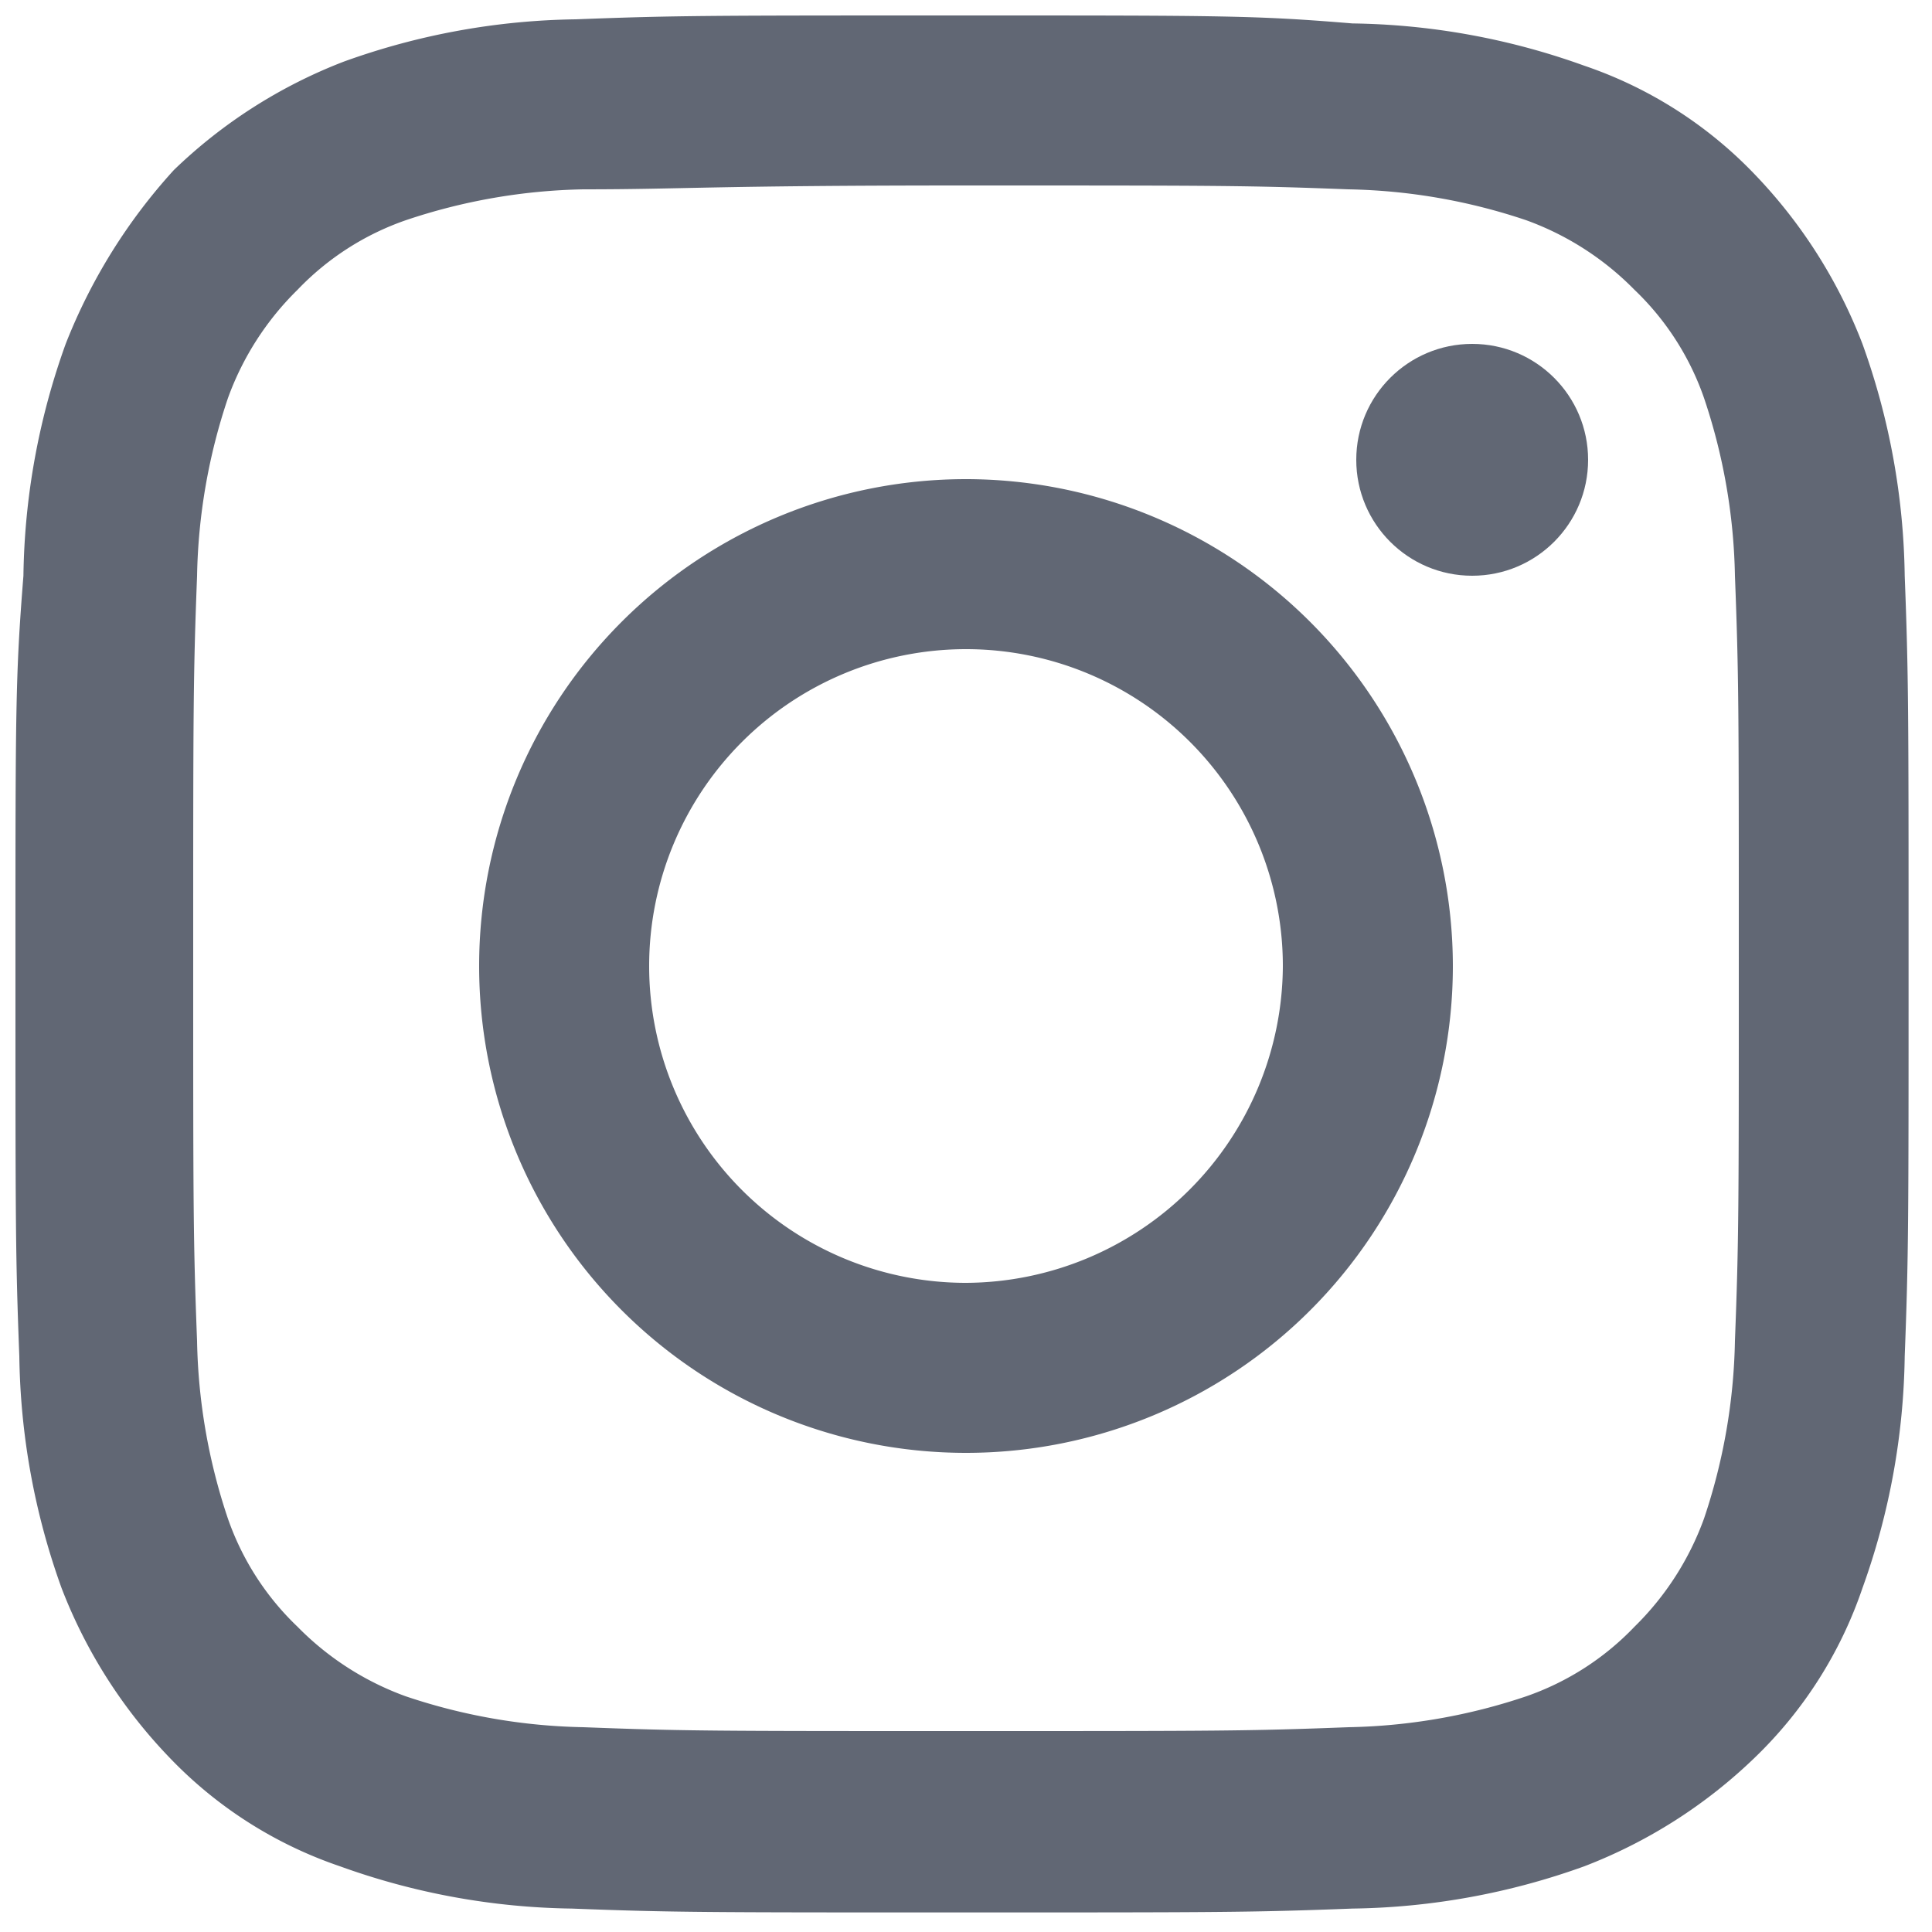
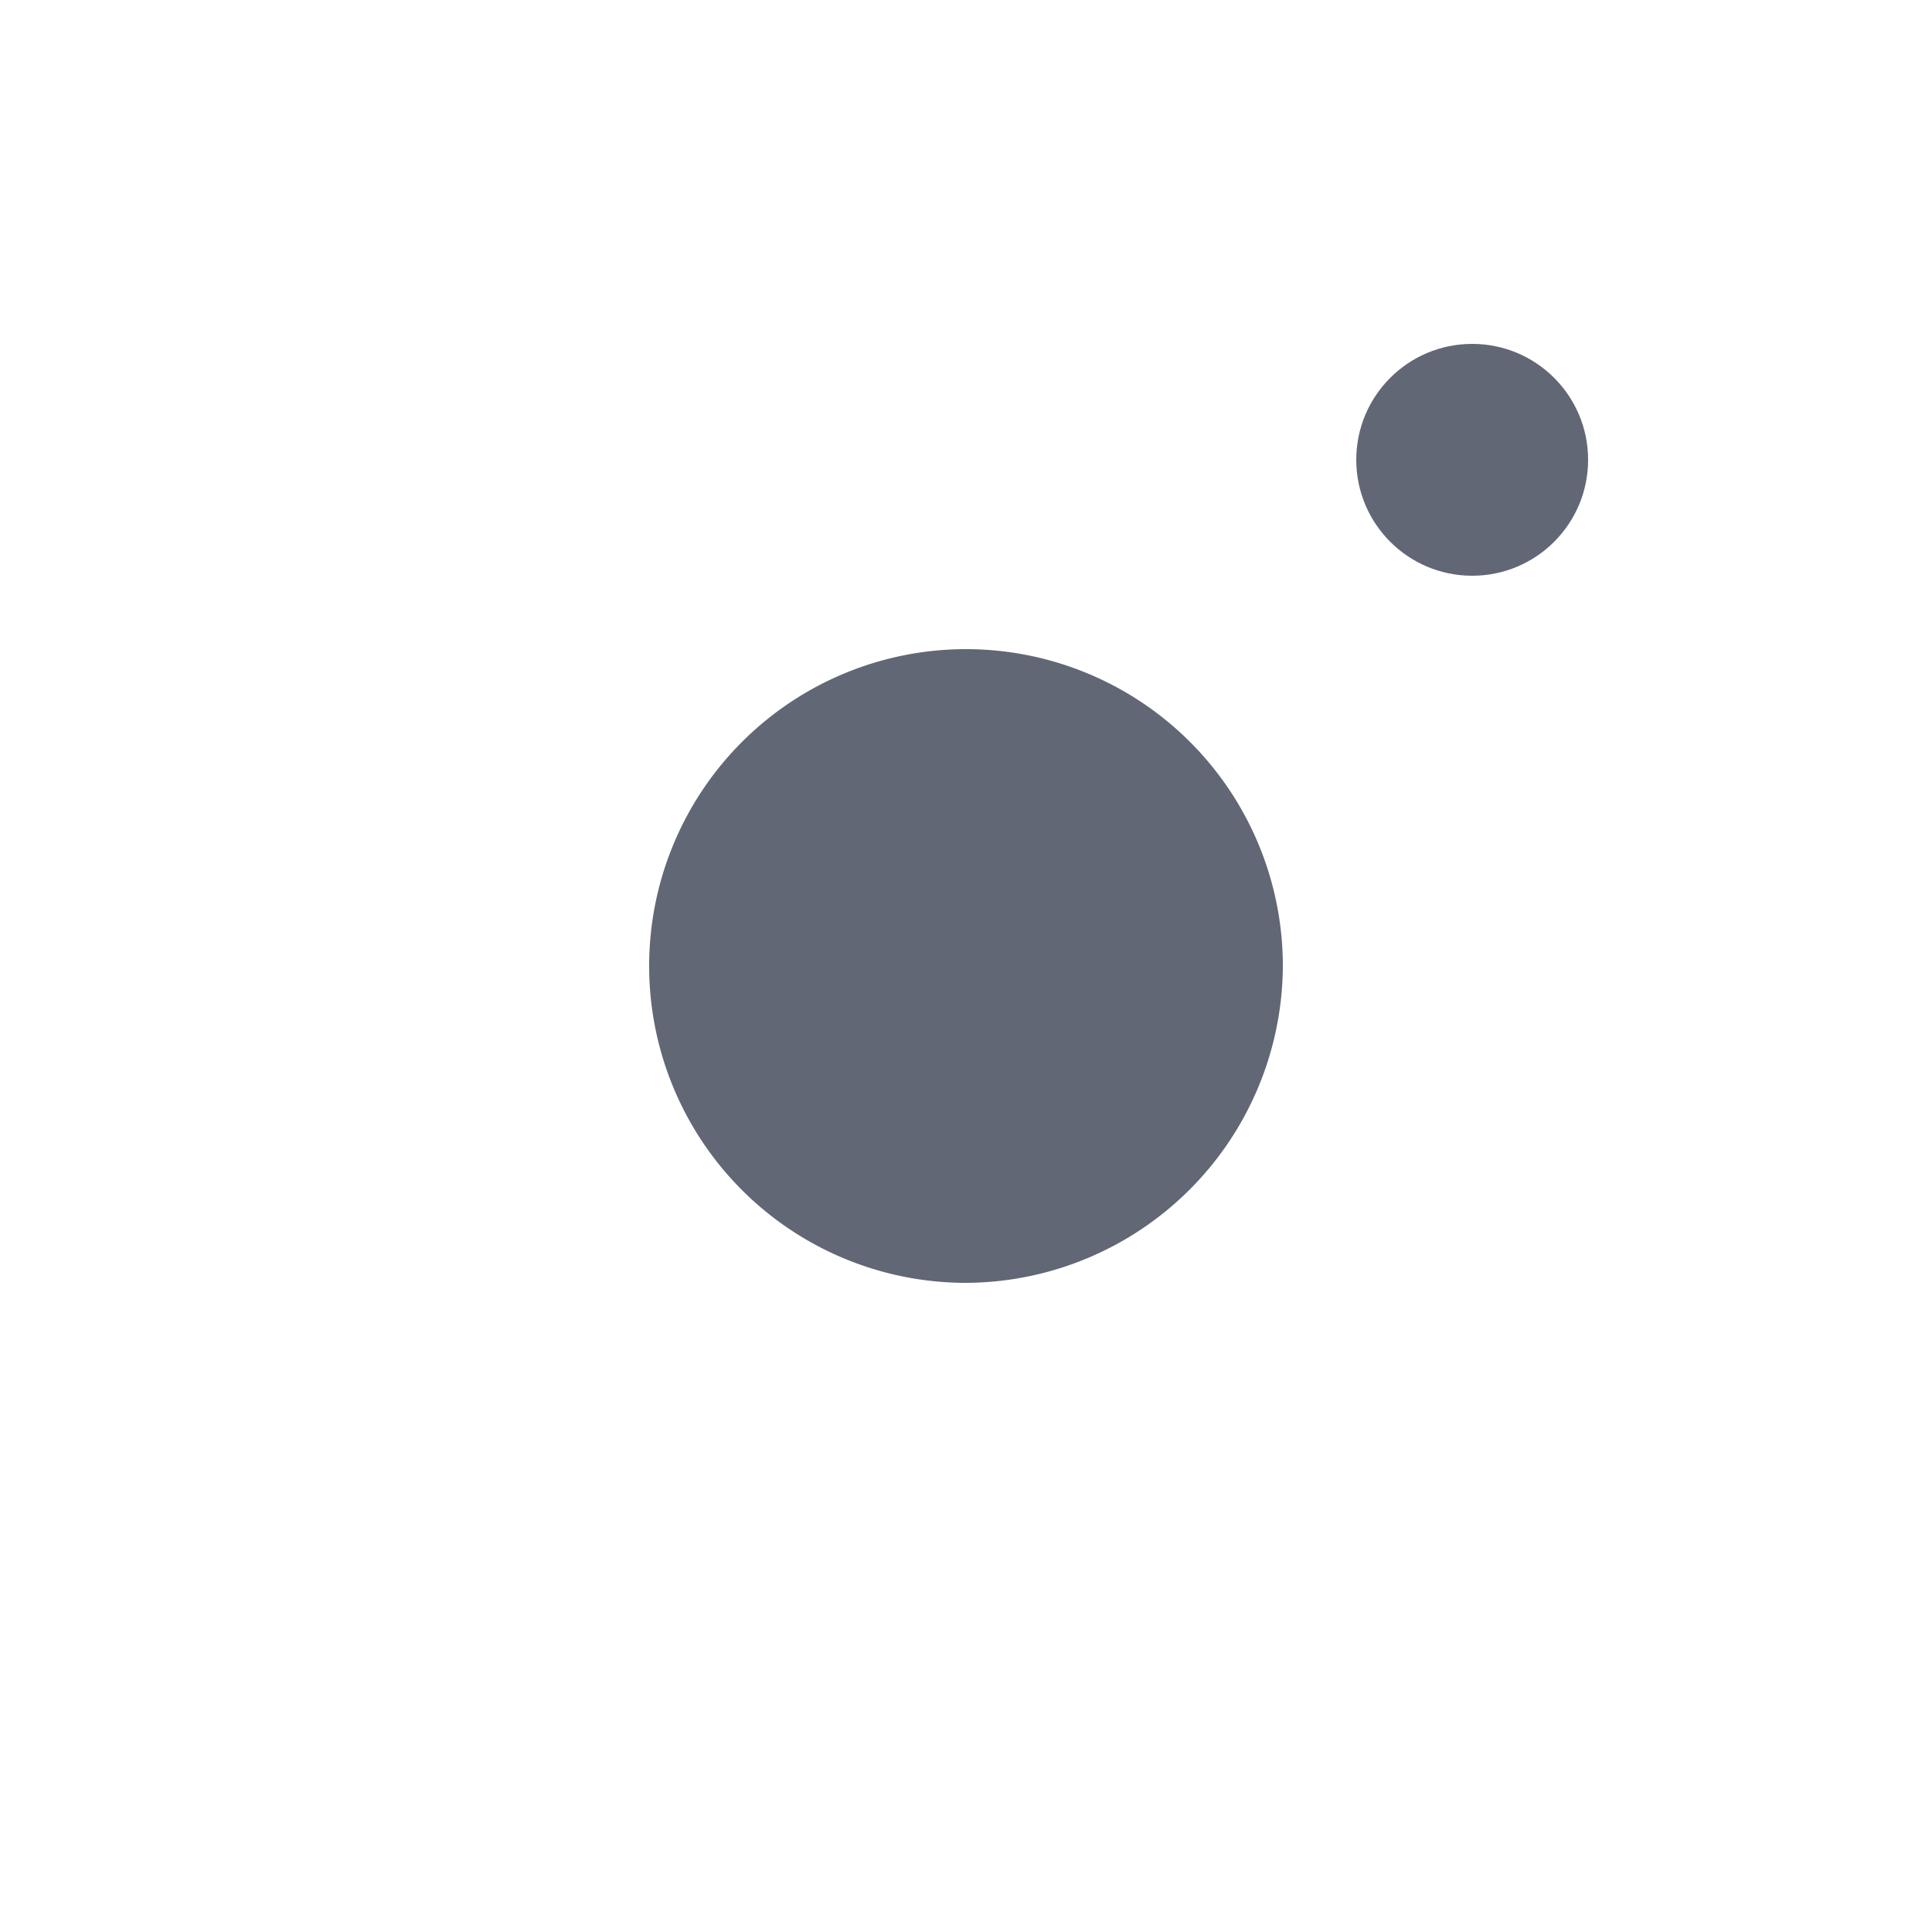
<svg xmlns="http://www.w3.org/2000/svg" id="instagram_black" width="32" height="32" viewBox="0 0 32 32">
  <g id="グループ_572" data-name="グループ 572" transform="translate(0.256 0.256)">
-     <path id="パス_965" data-name="パス 965" d="M16.144,3.216c4.224,0,4.672,0,6.336.064a9.752,9.752,0,0,1,2.944.512,4.8,4.8,0,0,1,1.792,1.152,4.532,4.532,0,0,1,1.152,1.792A9.752,9.752,0,0,1,28.88,9.68c.064,1.664.064,2.176.064,6.336s0,4.672-.064,6.336a9.752,9.752,0,0,1-.512,2.944,4.8,4.8,0,0,1-1.152,1.792,4.532,4.532,0,0,1-1.792,1.152,9.752,9.752,0,0,1-2.944.512c-1.664.064-2.176.064-6.336.064s-4.672,0-6.336-.064a9.752,9.752,0,0,1-2.944-.512,4.8,4.8,0,0,1-1.792-1.152A4.532,4.532,0,0,1,3.92,25.3a9.752,9.752,0,0,1-.512-2.944c-.064-1.664-.064-2.176-.064-6.336s0-4.672.064-6.336A9.752,9.752,0,0,1,3.92,6.736,4.8,4.8,0,0,1,5.072,4.944,4.532,4.532,0,0,1,6.864,3.792,9.752,9.752,0,0,1,9.808,3.28c1.664,0,2.112-.064,6.336-.064m0-2.816c-4.288,0-4.8,0-6.464.064a11.75,11.75,0,0,0-3.84.7A8.391,8.391,0,0,0,3.024,2.96,9.322,9.322,0,0,0,1.232,5.84a11.75,11.75,0,0,0-.7,3.84C.4,11.344.4,11.856.4,16.144s0,4.8.064,6.464a11.751,11.751,0,0,0,.7,3.84A8.391,8.391,0,0,0,2.96,29.264a7.037,7.037,0,0,0,2.816,1.792,11.75,11.75,0,0,0,3.84.7c1.664.064,2.24.064,6.464.064s4.8,0,6.464-.064a11.75,11.75,0,0,0,3.84-.7A8.391,8.391,0,0,0,29.2,29.264a7.037,7.037,0,0,0,1.792-2.816,11.751,11.751,0,0,0,.7-3.84c.064-1.664.064-2.24.064-6.464s0-4.8-.064-6.464a11.751,11.751,0,0,0-.7-3.84A8.391,8.391,0,0,0,29.2,3.024a7.037,7.037,0,0,0-2.816-1.792,11.751,11.751,0,0,0-3.84-.7C20.944.4,20.432.4,16.144.4Z" transform="translate(-0.4 -0.4)" fill="#616774" />
-     <path id="パス_966" data-name="パス 966" d="M20.464,12.4a8.064,8.064,0,1,0,8.064,8.064A8.071,8.071,0,0,0,20.464,12.4Zm0,13.312a5.248,5.248,0,1,1,5.248-5.248A5.272,5.272,0,0,1,20.464,25.712Z" transform="translate(-4.72 -4.72)" fill="#616774" />
+     <path id="パス_966" data-name="パス 966" d="M20.464,12.4A8.071,8.071,0,0,0,20.464,12.4Zm0,13.312a5.248,5.248,0,1,1,5.248-5.248A5.272,5.272,0,0,1,20.464,25.712Z" transform="translate(-4.72 -4.72)" fill="#616774" />
    <circle id="楕円形_20" data-name="楕円形 20" cx="1.92" cy="1.92" r="1.92" transform="translate(22.208 5.44)" fill="#616774" />
  </g>
  <rect id="長方形_1901" data-name="長方形 1901" width="32" height="32" fill="none" />
</svg>